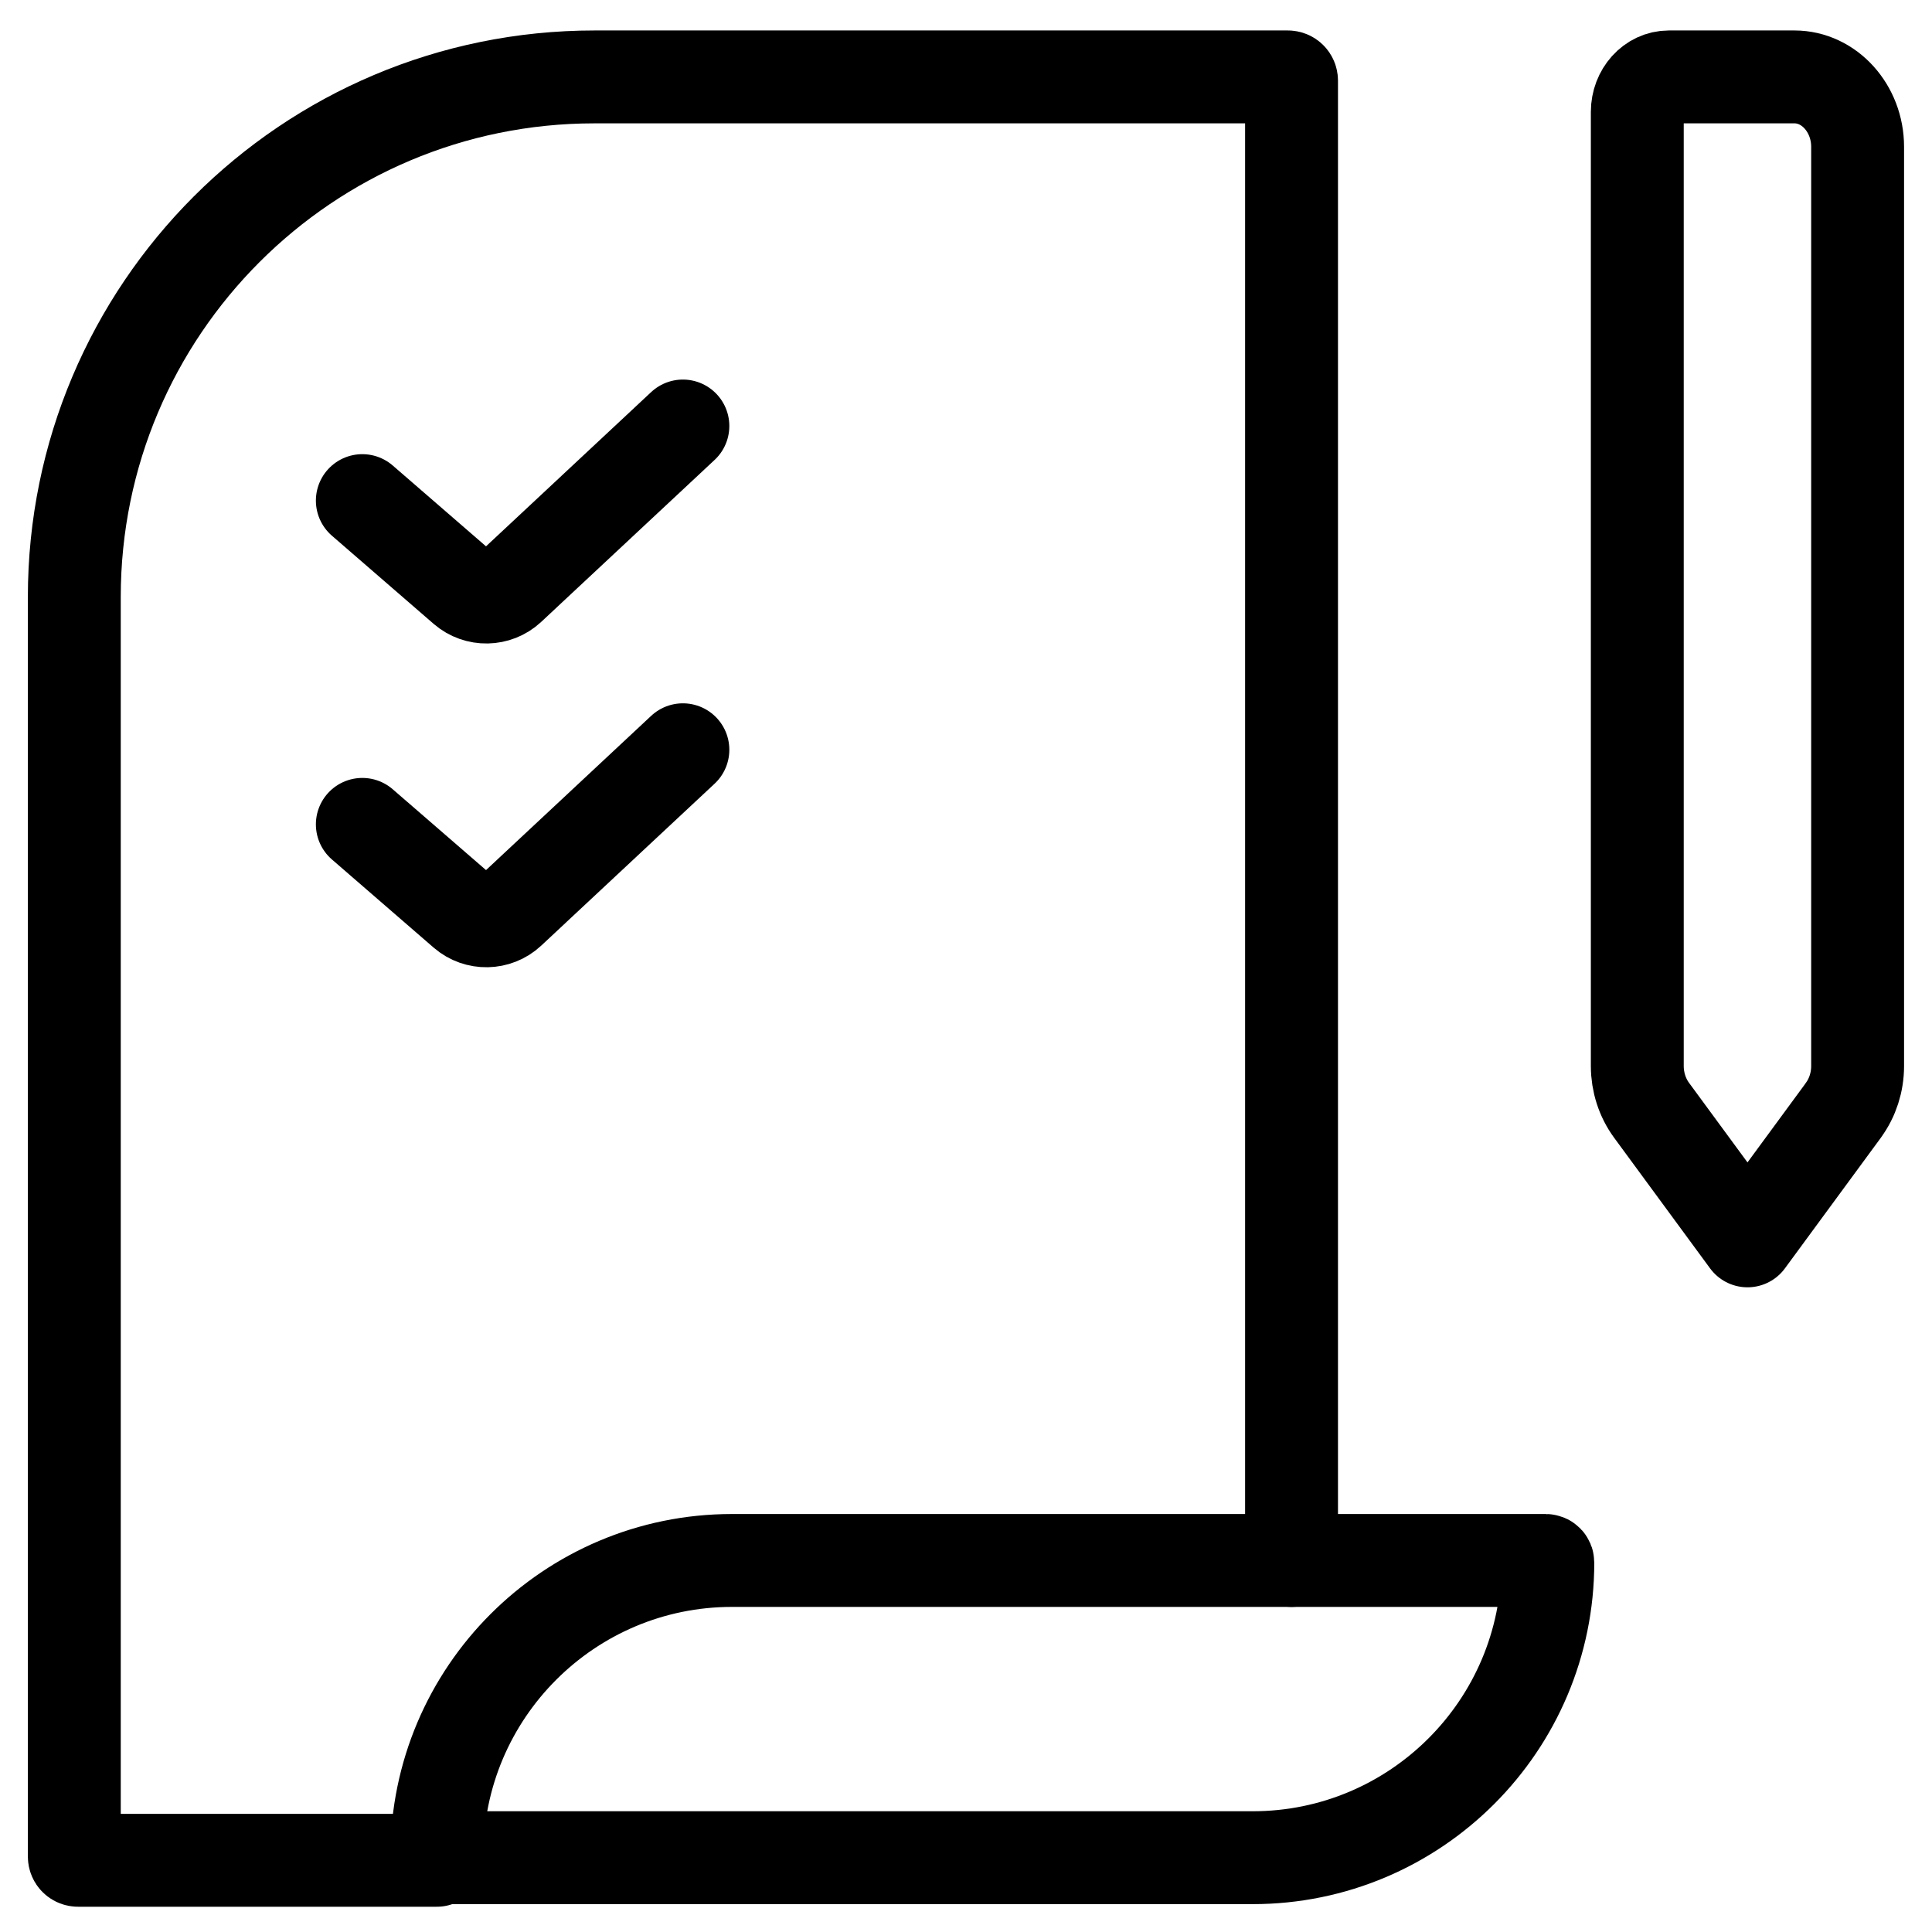
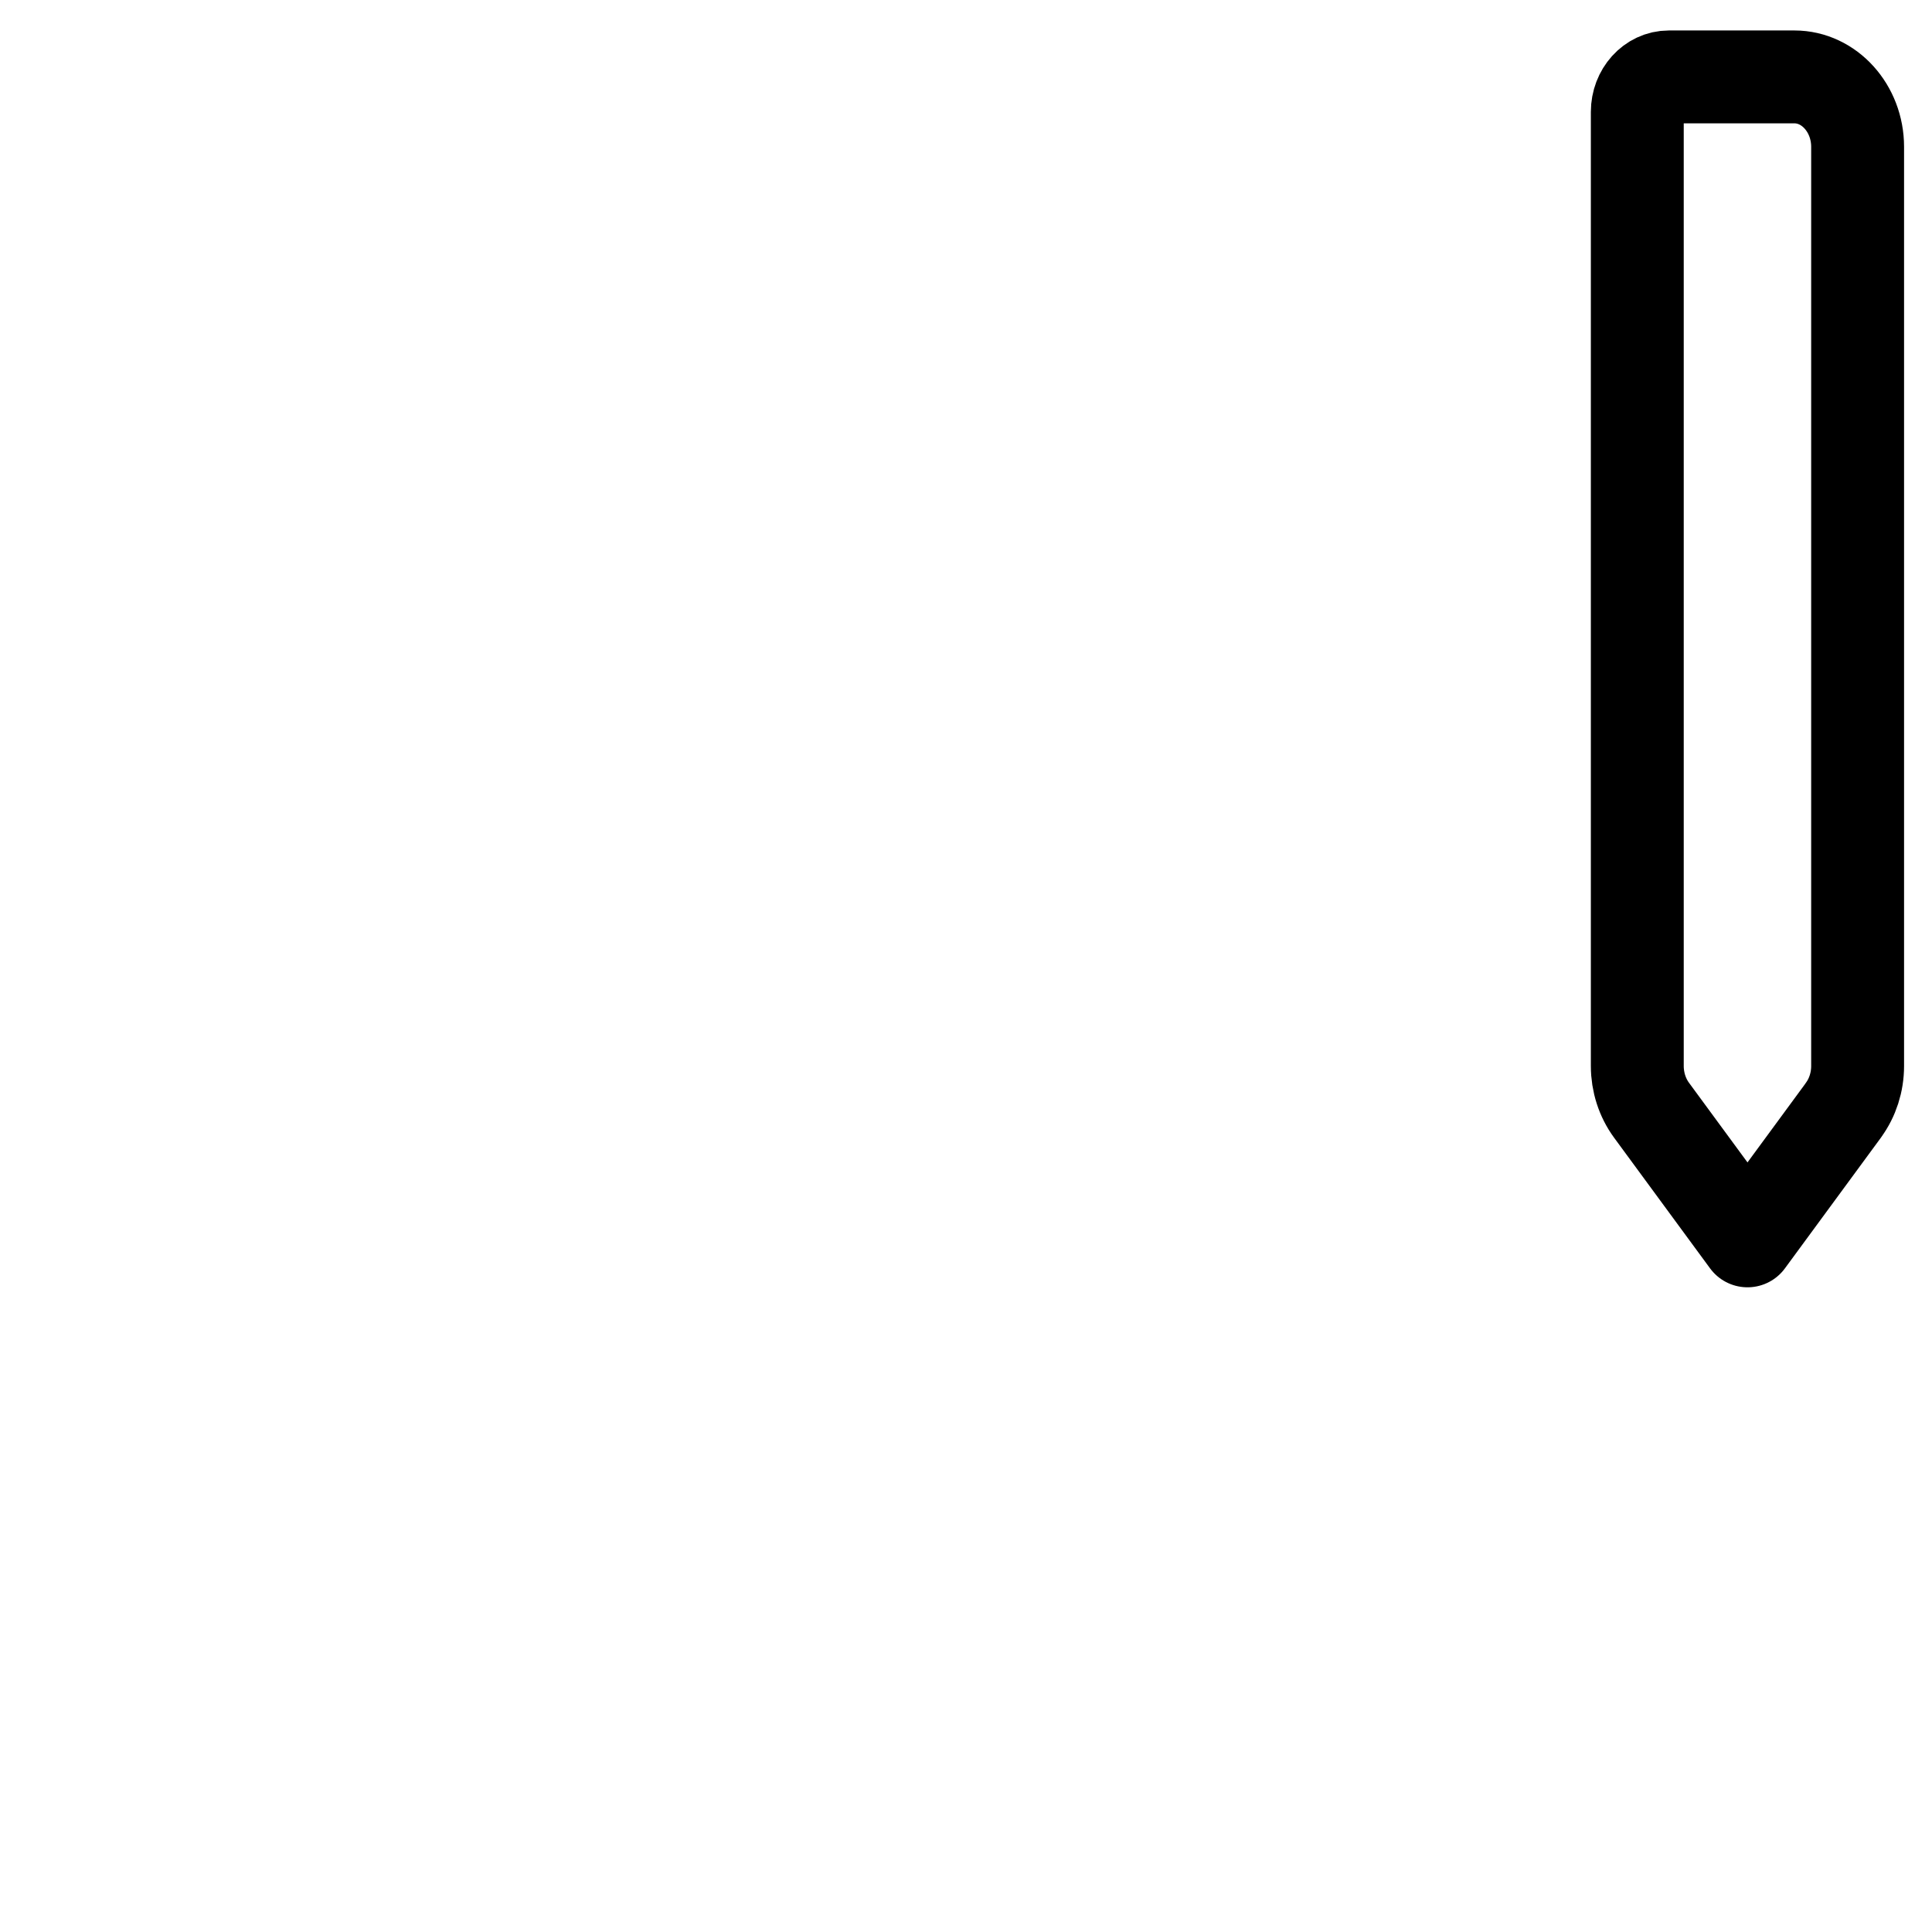
<svg xmlns="http://www.w3.org/2000/svg" id="a" viewBox="0 0 26 26">
-   <path d="m11.383,15.525h0c2.192,0,3.972,1.78,3.972,3.972v10.951c0,.016-.013.028-.028.028h0c-2.192,0-3.972-1.78-3.972-3.972v-10.951c0-.016.013-.028.028-.028Z" transform="translate(36.355 9.645) rotate(90)" fill="none" stroke="#000" stroke-linecap="round" stroke-linejoin="round" stroke-width="1.25" />
-   <path d="m5.88,25.035H1.05c-.028,0-.05-.022-.05-.05V8.035c0-3.866,3.134-7,7-7h9.331c.028,0,.05.022.05.05v19.915" fill="none" stroke="#000" stroke-linecap="round" stroke-linejoin="round" stroke-width="1.25" />
  <path d="m24.809,14.94l-1.292,1.759-1.292-1.759c-.123-.168-.191-.378-.191-.594V1.506c0-.26.19-.471.425-.471h1.69c.468,0,.85.424.85.941v12.37c0,.216-.067.426-.191.594Z" fill="none" stroke="#000" stroke-linecap="round" stroke-linejoin="round" stroke-width="1.25" />
-   <path d="m4.876,6.737l1.37,1.187c.176.152.44.147.61-.011l2.334-2.18" fill="none" stroke="#000" stroke-linecap="round" stroke-linejoin="round" stroke-width="1.25" />
-   <path d="m4.876,11.094l1.37,1.187c.176.152.44.147.61-.011l2.334-2.18" fill="none" stroke="#000" stroke-linecap="round" stroke-linejoin="round" stroke-width="1.25" />
</svg>